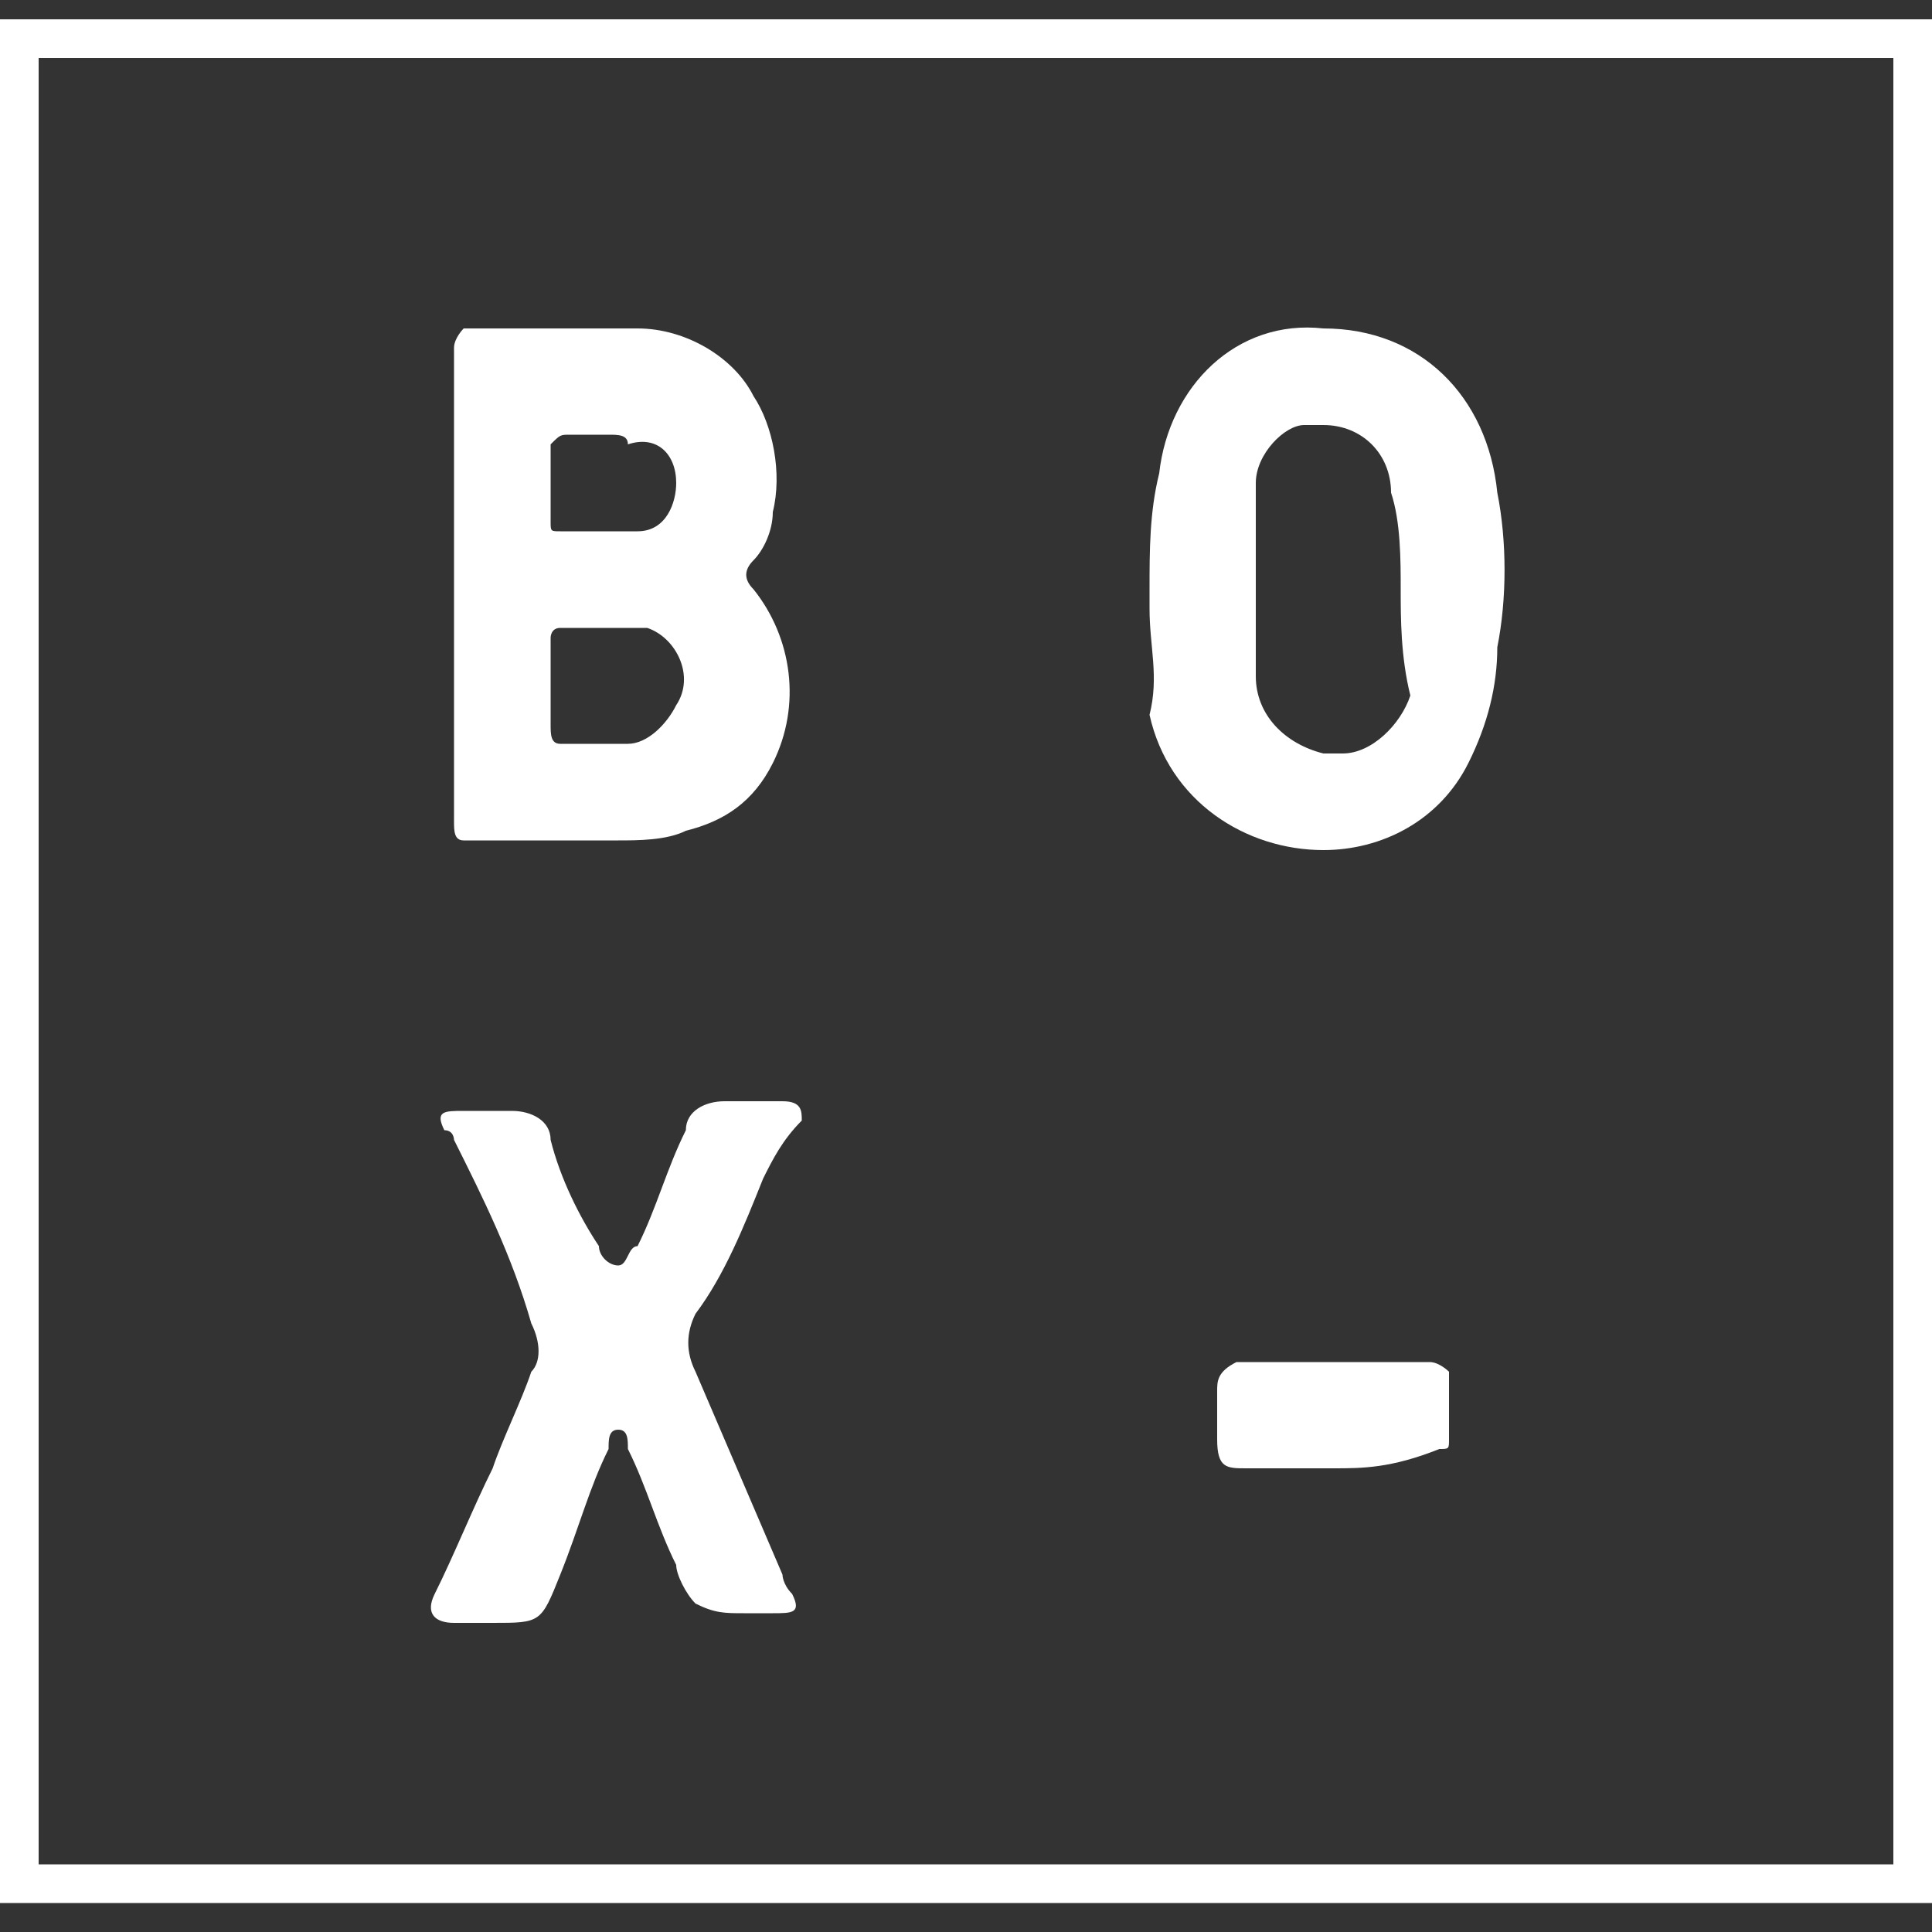
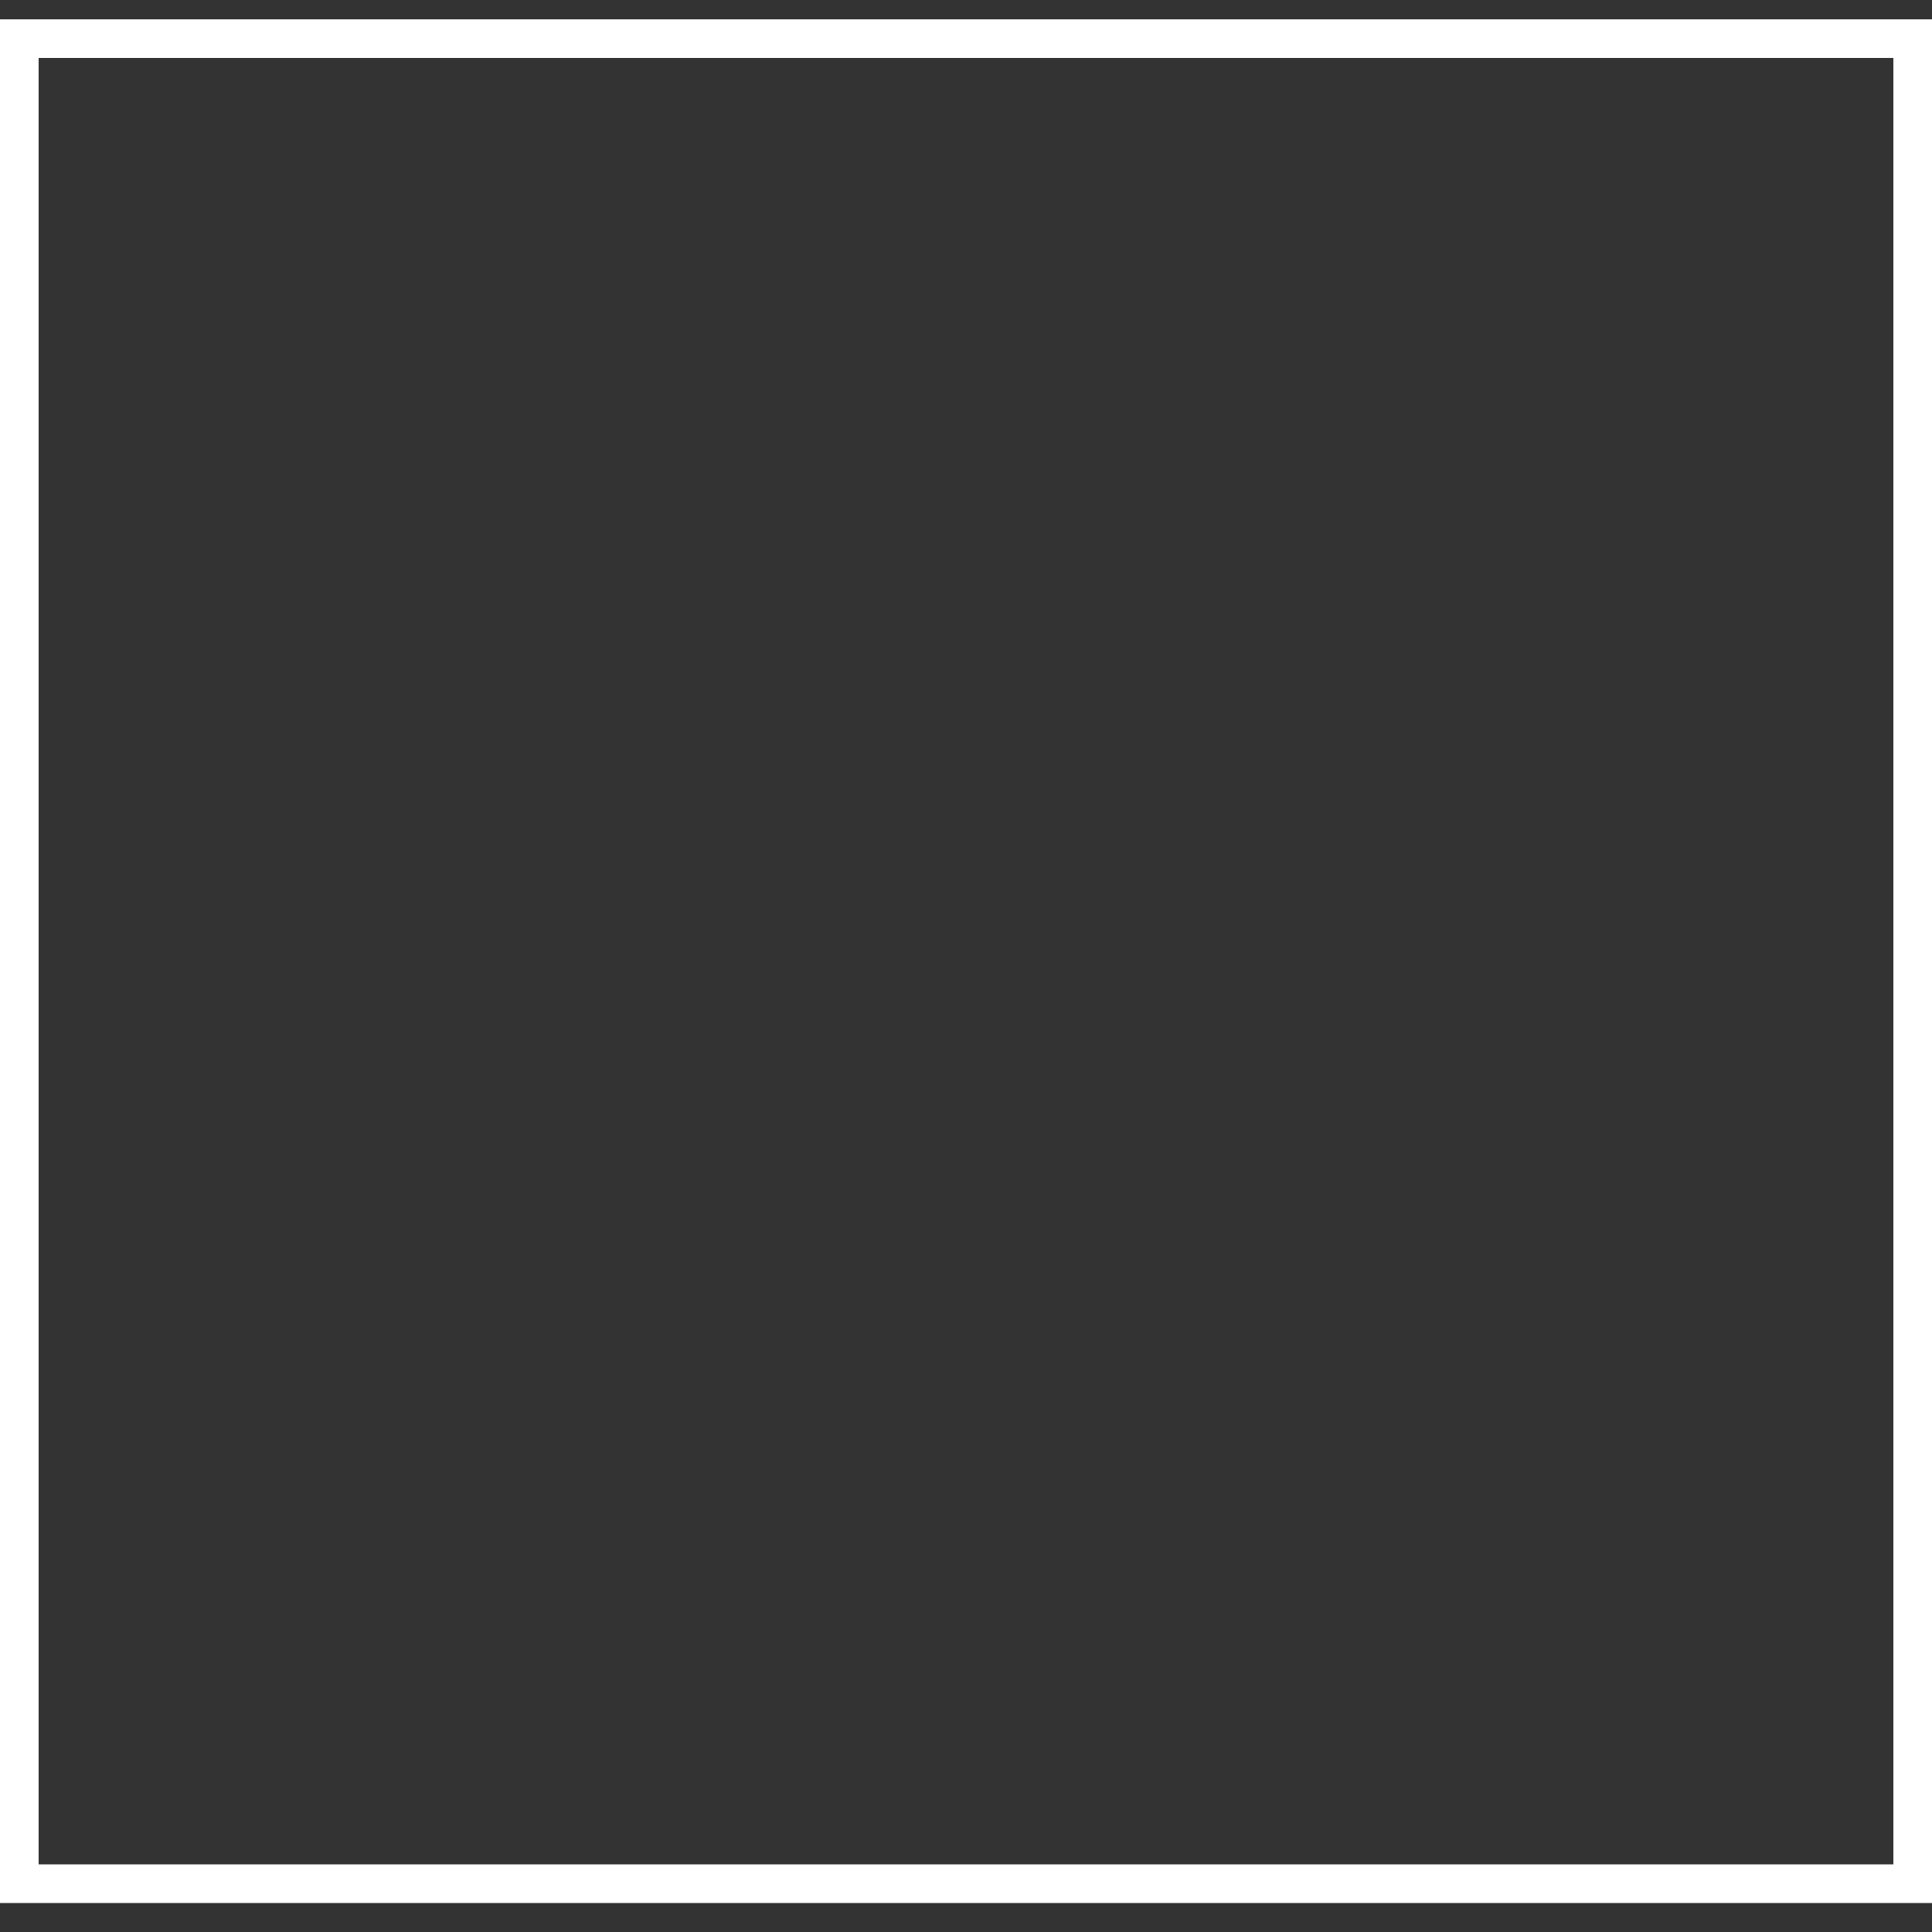
<svg xmlns="http://www.w3.org/2000/svg" version="1.1" id="OBJECTS" x="0px" y="0px" viewBox="0 0 20 20" style="enable-background:new 0 0 20 20;" xml:space="preserve">
  <rect x="0" y="0" width="20" height="20" fill="#333333" stroke="none" />
  <style type="text/css">
	.st0{fill:#fff;}
</style>
  <title>box</title>
  <g>
-     <path class="st0" d="M4.7,6.1c0-0.7,0-1.5,0-2.2c0-0.1,0-0.2,0-0.3c0-0.1,0.1-0.2,0.1-0.2c0,0,0,0,0,0c0.1,0,0.2,0,0.3,0   c0.5,0,1,0,1.5,0c0.5,0,1,0.3,1.2,0.7c0.2,0.3,0.3,0.8,0.2,1.2C8,5.5,7.9,5.7,7.8,5.8C7.7,5.9,7.7,6,7.8,6.1c0,0,0,0,0,0   c0.4,0.5,0.5,1.2,0.2,1.8C7.8,8.3,7.5,8.5,7.1,8.6C6.9,8.7,6.6,8.7,6.4,8.7c-0.5,0-0.9,0-1.4,0c-0.1,0-0.2,0-0.2,0   c-0.1,0-0.1-0.1-0.1-0.2c0-0.1,0-0.2,0-0.3C4.7,7.5,4.7,6.8,4.7,6.1z M5.7,7.1L5.7,7.1c0,0.1,0,0.3,0,0.4c0,0.1,0,0.2,0.1,0.2   c0,0,0,0,0,0c0.2,0,0.5,0,0.7,0c0.2,0,0.4-0.2,0.5-0.4C7.2,7,7,6.6,6.7,6.5c0,0,0,0-0.1,0c-0.3,0-0.6,0-0.8,0   c-0.1,0-0.1,0.1-0.1,0.1C5.7,6.8,5.7,6.9,5.7,7.1z M6.3,4.5L6.3,4.5c-0.1,0-0.3,0-0.4,0c-0.1,0-0.1,0-0.2,0.1c0,0,0,0,0,0.1   c0,0.2,0,0.5,0,0.7c0,0.1,0,0.1,0.1,0.1c0,0,0,0,0,0c0.3,0,0.5,0,0.8,0c0.3,0,0.4-0.3,0.4-0.5c0,0,0,0,0,0c0-0.3-0.2-0.5-0.5-0.4   C6.5,4.5,6.4,4.5,6.3,4.5z" />
-     <path class="st0" d="M11.9,6.1c0-0.4,0-0.8,0.1-1.2c0.1-0.9,0.8-1.6,1.7-1.5c1,0,1.7,0.7,1.8,1.7c0.1,0.5,0.1,1.1,0,1.6   c0,0.4-0.1,0.8-0.3,1.2c-0.3,0.6-0.9,0.9-1.5,0.9c-0.8,0-1.6-0.5-1.8-1.4C12,7,11.9,6.7,11.9,6.3C11.9,6.2,11.9,6.1,11.9,6.1   L11.9,6.1z M14.5,6.1c0-0.3,0-0.7-0.1-1c0-0.4-0.3-0.7-0.7-0.7c-0.1,0-0.1,0-0.2,0C13.3,4.4,13,4.7,13,5c0,0.1,0,0.2,0,0.4   c0,0.5,0,1.1,0,1.6c0,0.4,0.3,0.7,0.7,0.8c0.1,0,0.1,0,0.2,0c0.3,0,0.6-0.3,0.7-0.6C14.5,6.8,14.5,6.4,14.5,6.1L14.5,6.1z" />
-     <path class="st0" d="M7.7,16.7c-0.2,0-0.3,0-0.5-0.1c-0.1-0.1-0.2-0.3-0.2-0.4c-0.2-0.4-0.3-0.8-0.5-1.2c0-0.1,0-0.2-0.1-0.2   c-0.1,0-0.1,0.1-0.1,0.2c-0.2,0.4-0.3,0.8-0.5,1.3c-0.2,0.5-0.2,0.5-0.7,0.5c-0.1,0-0.3,0-0.4,0c-0.2,0-0.3-0.1-0.2-0.3   c0.2-0.4,0.4-0.9,0.6-1.3c0.1-0.3,0.3-0.7,0.4-1c0.1-0.1,0.1-0.3,0-0.5C5.3,13,5,12.4,4.7,11.8c0,0,0-0.1-0.1-0.1   c-0.1-0.2,0-0.2,0.2-0.2c0.2,0,0.4,0,0.5,0c0.2,0,0.4,0.1,0.4,0.3c0,0,0,0,0,0c0.1,0.4,0.3,0.8,0.5,1.1c0,0.1,0.1,0.2,0.2,0.2   c0.1,0,0.1-0.2,0.2-0.2c0.2-0.4,0.3-0.8,0.5-1.2c0-0.2,0.2-0.3,0.4-0.3c0.2,0,0.4,0,0.6,0c0.2,0,0.2,0.1,0.2,0.2   C8.1,11.8,8,12,7.9,12.2c-0.2,0.5-0.4,1-0.7,1.4c-0.1,0.2-0.1,0.4,0,0.6c0.3,0.7,0.6,1.4,0.9,2.1c0,0,0,0.1,0.1,0.2   c0.1,0.2,0,0.2-0.2,0.2C8,16.7,7.8,16.7,7.7,16.7L7.7,16.7z" />
-     <path class="st0" d="M13.8,15.2c-0.3,0-0.6,0-0.9,0c-0.2,0-0.3,0-0.3-0.3c0-0.2,0-0.3,0-0.5c0-0.1,0-0.2,0.2-0.3c0,0,0,0,0.1,0   c0.1,0,0.1,0,0.2,0c0.5,0,1,0,1.5,0c0.1,0,0.1,0,0.2,0c0.1,0,0.2,0.1,0.2,0.1c0,0,0,0,0,0c0,0.2,0,0.5,0,0.7c0,0.1,0,0.1-0.1,0.1   c0,0,0,0,0,0C14.4,15.2,14.1,15.2,13.8,15.2L13.8,15.2L13.8,15.2z" />
-   </g>
+     </g>
  <g>
-     <path class="st0" d="M19.6,0.6v18.7H0.4V0.6H19.6 M20,0.2H0v19.5h20V0.2L20,0.2z" />
+     <path class="st0" d="M19.6,0.6v18.7H0.4V0.6H19.6 M20,0.2H0v19.5h20L20,0.2z" />
  </g>
</svg>